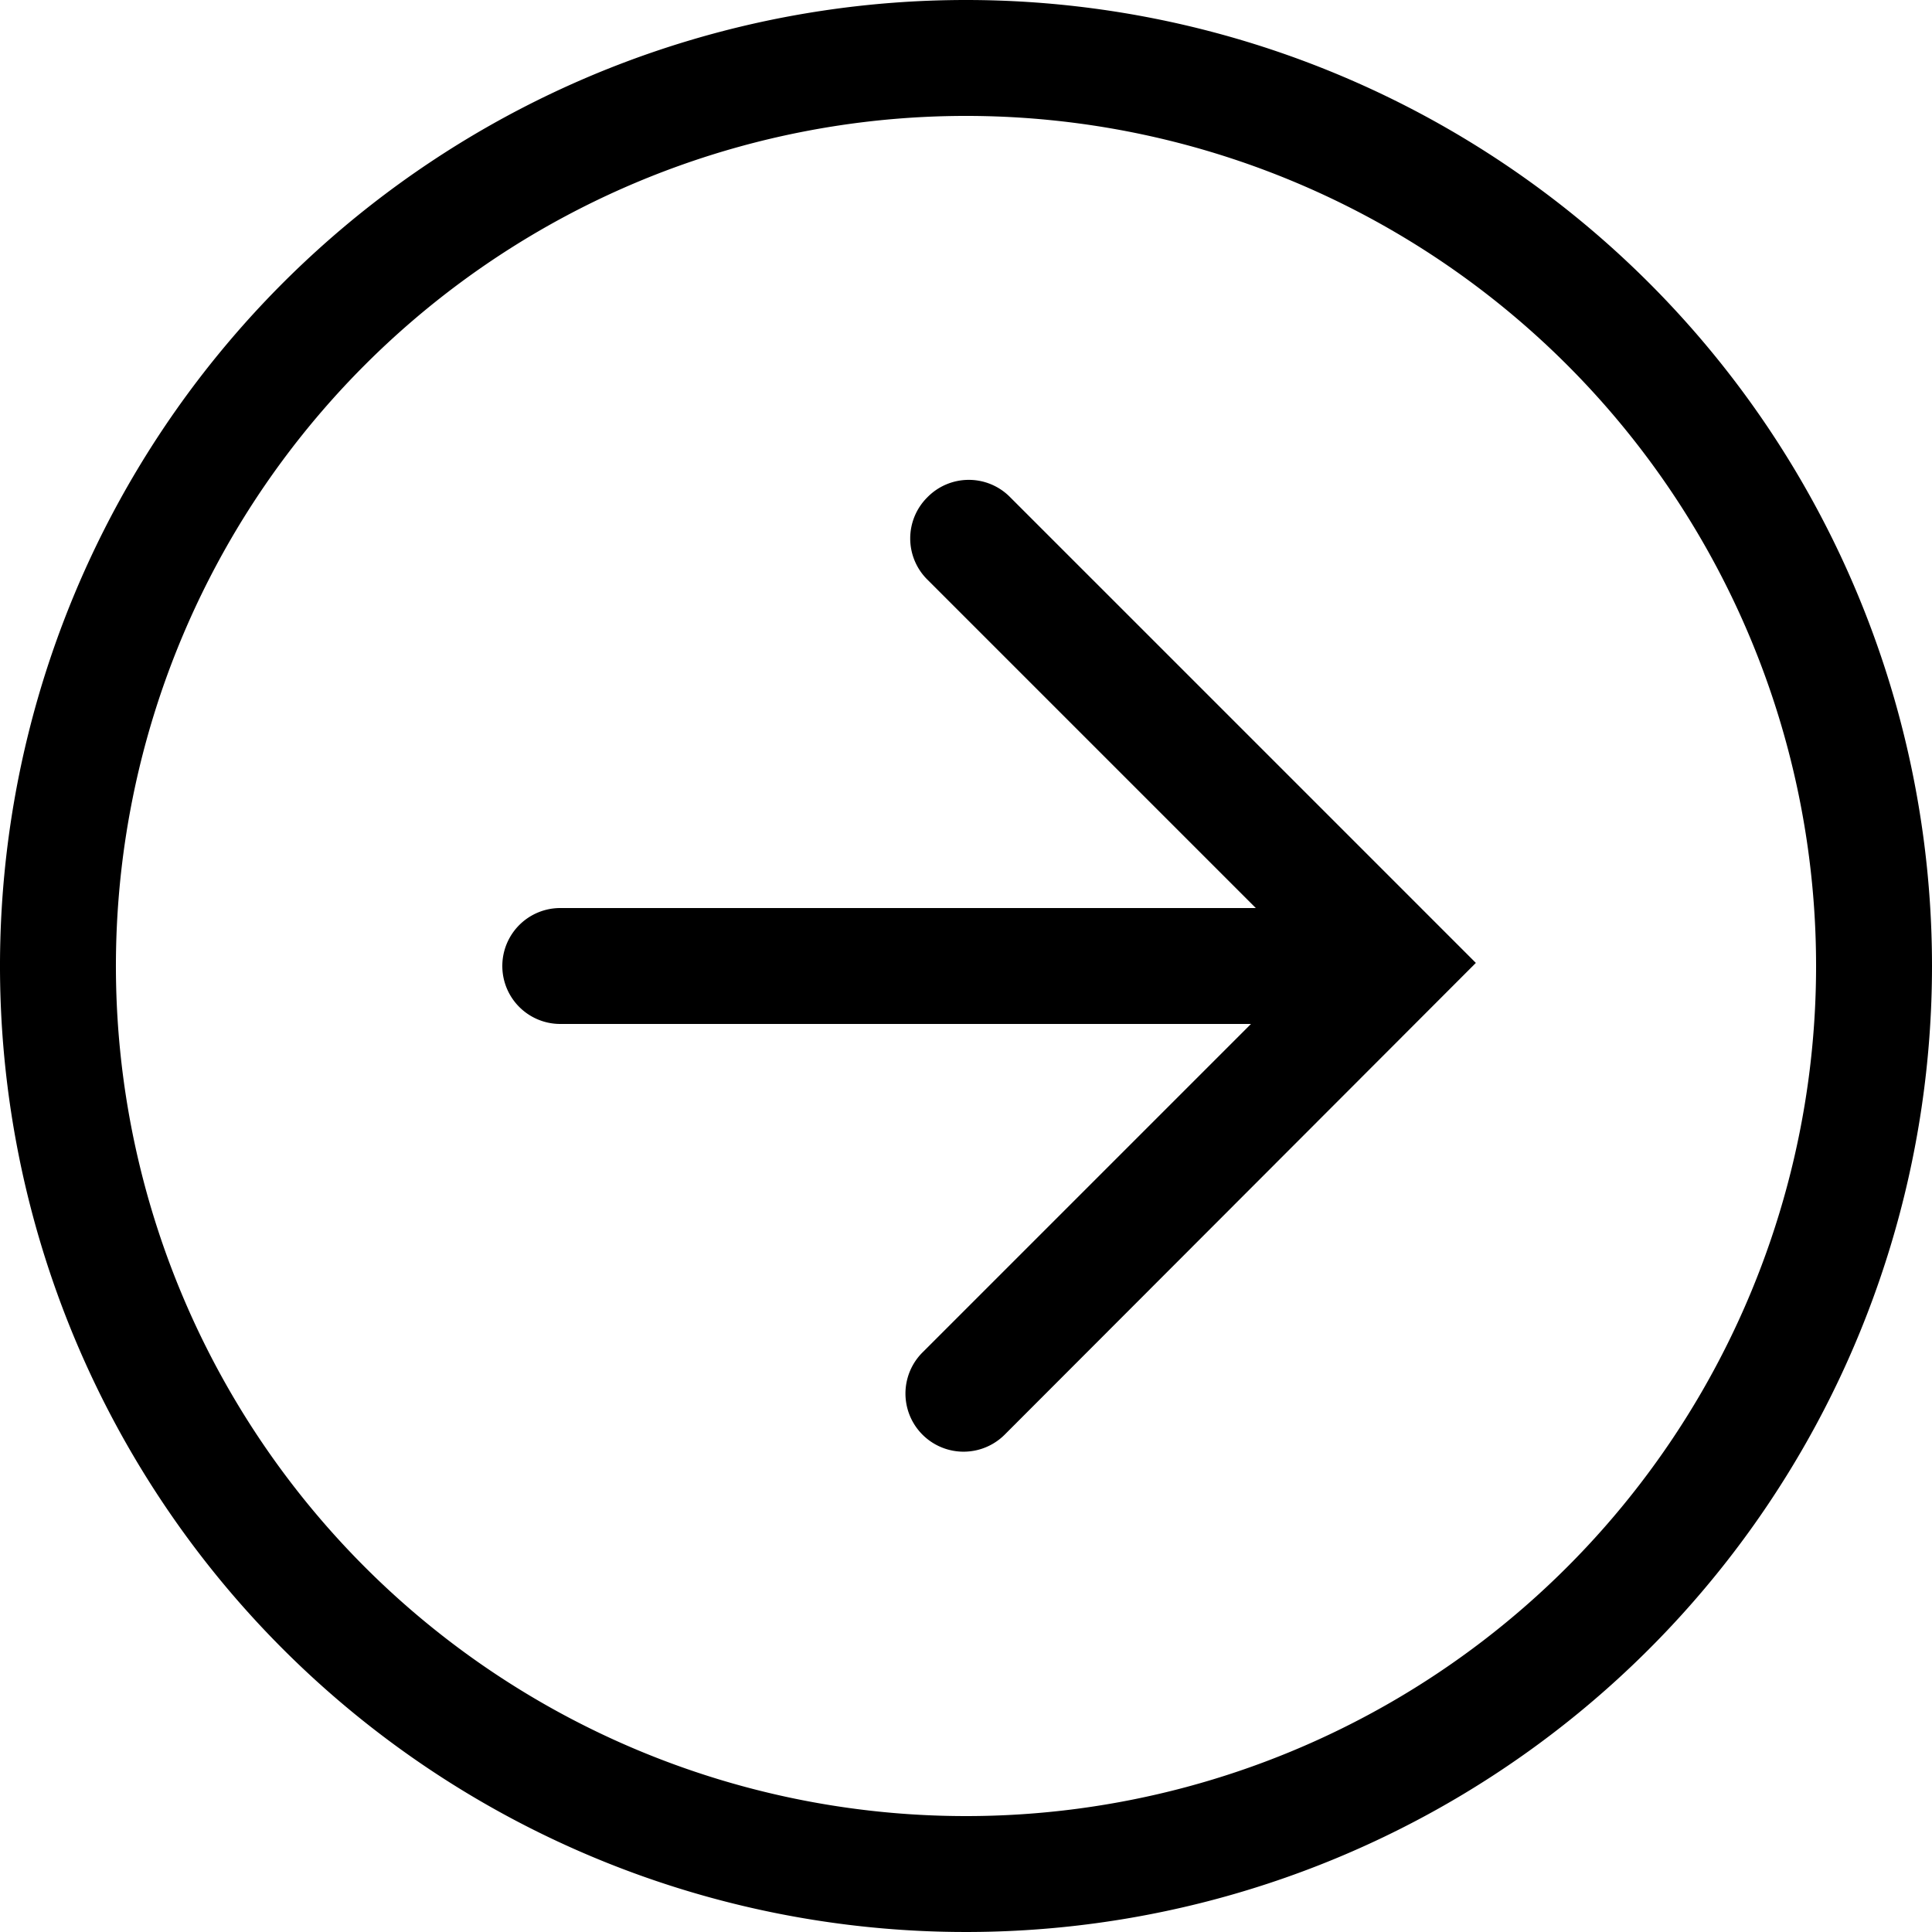
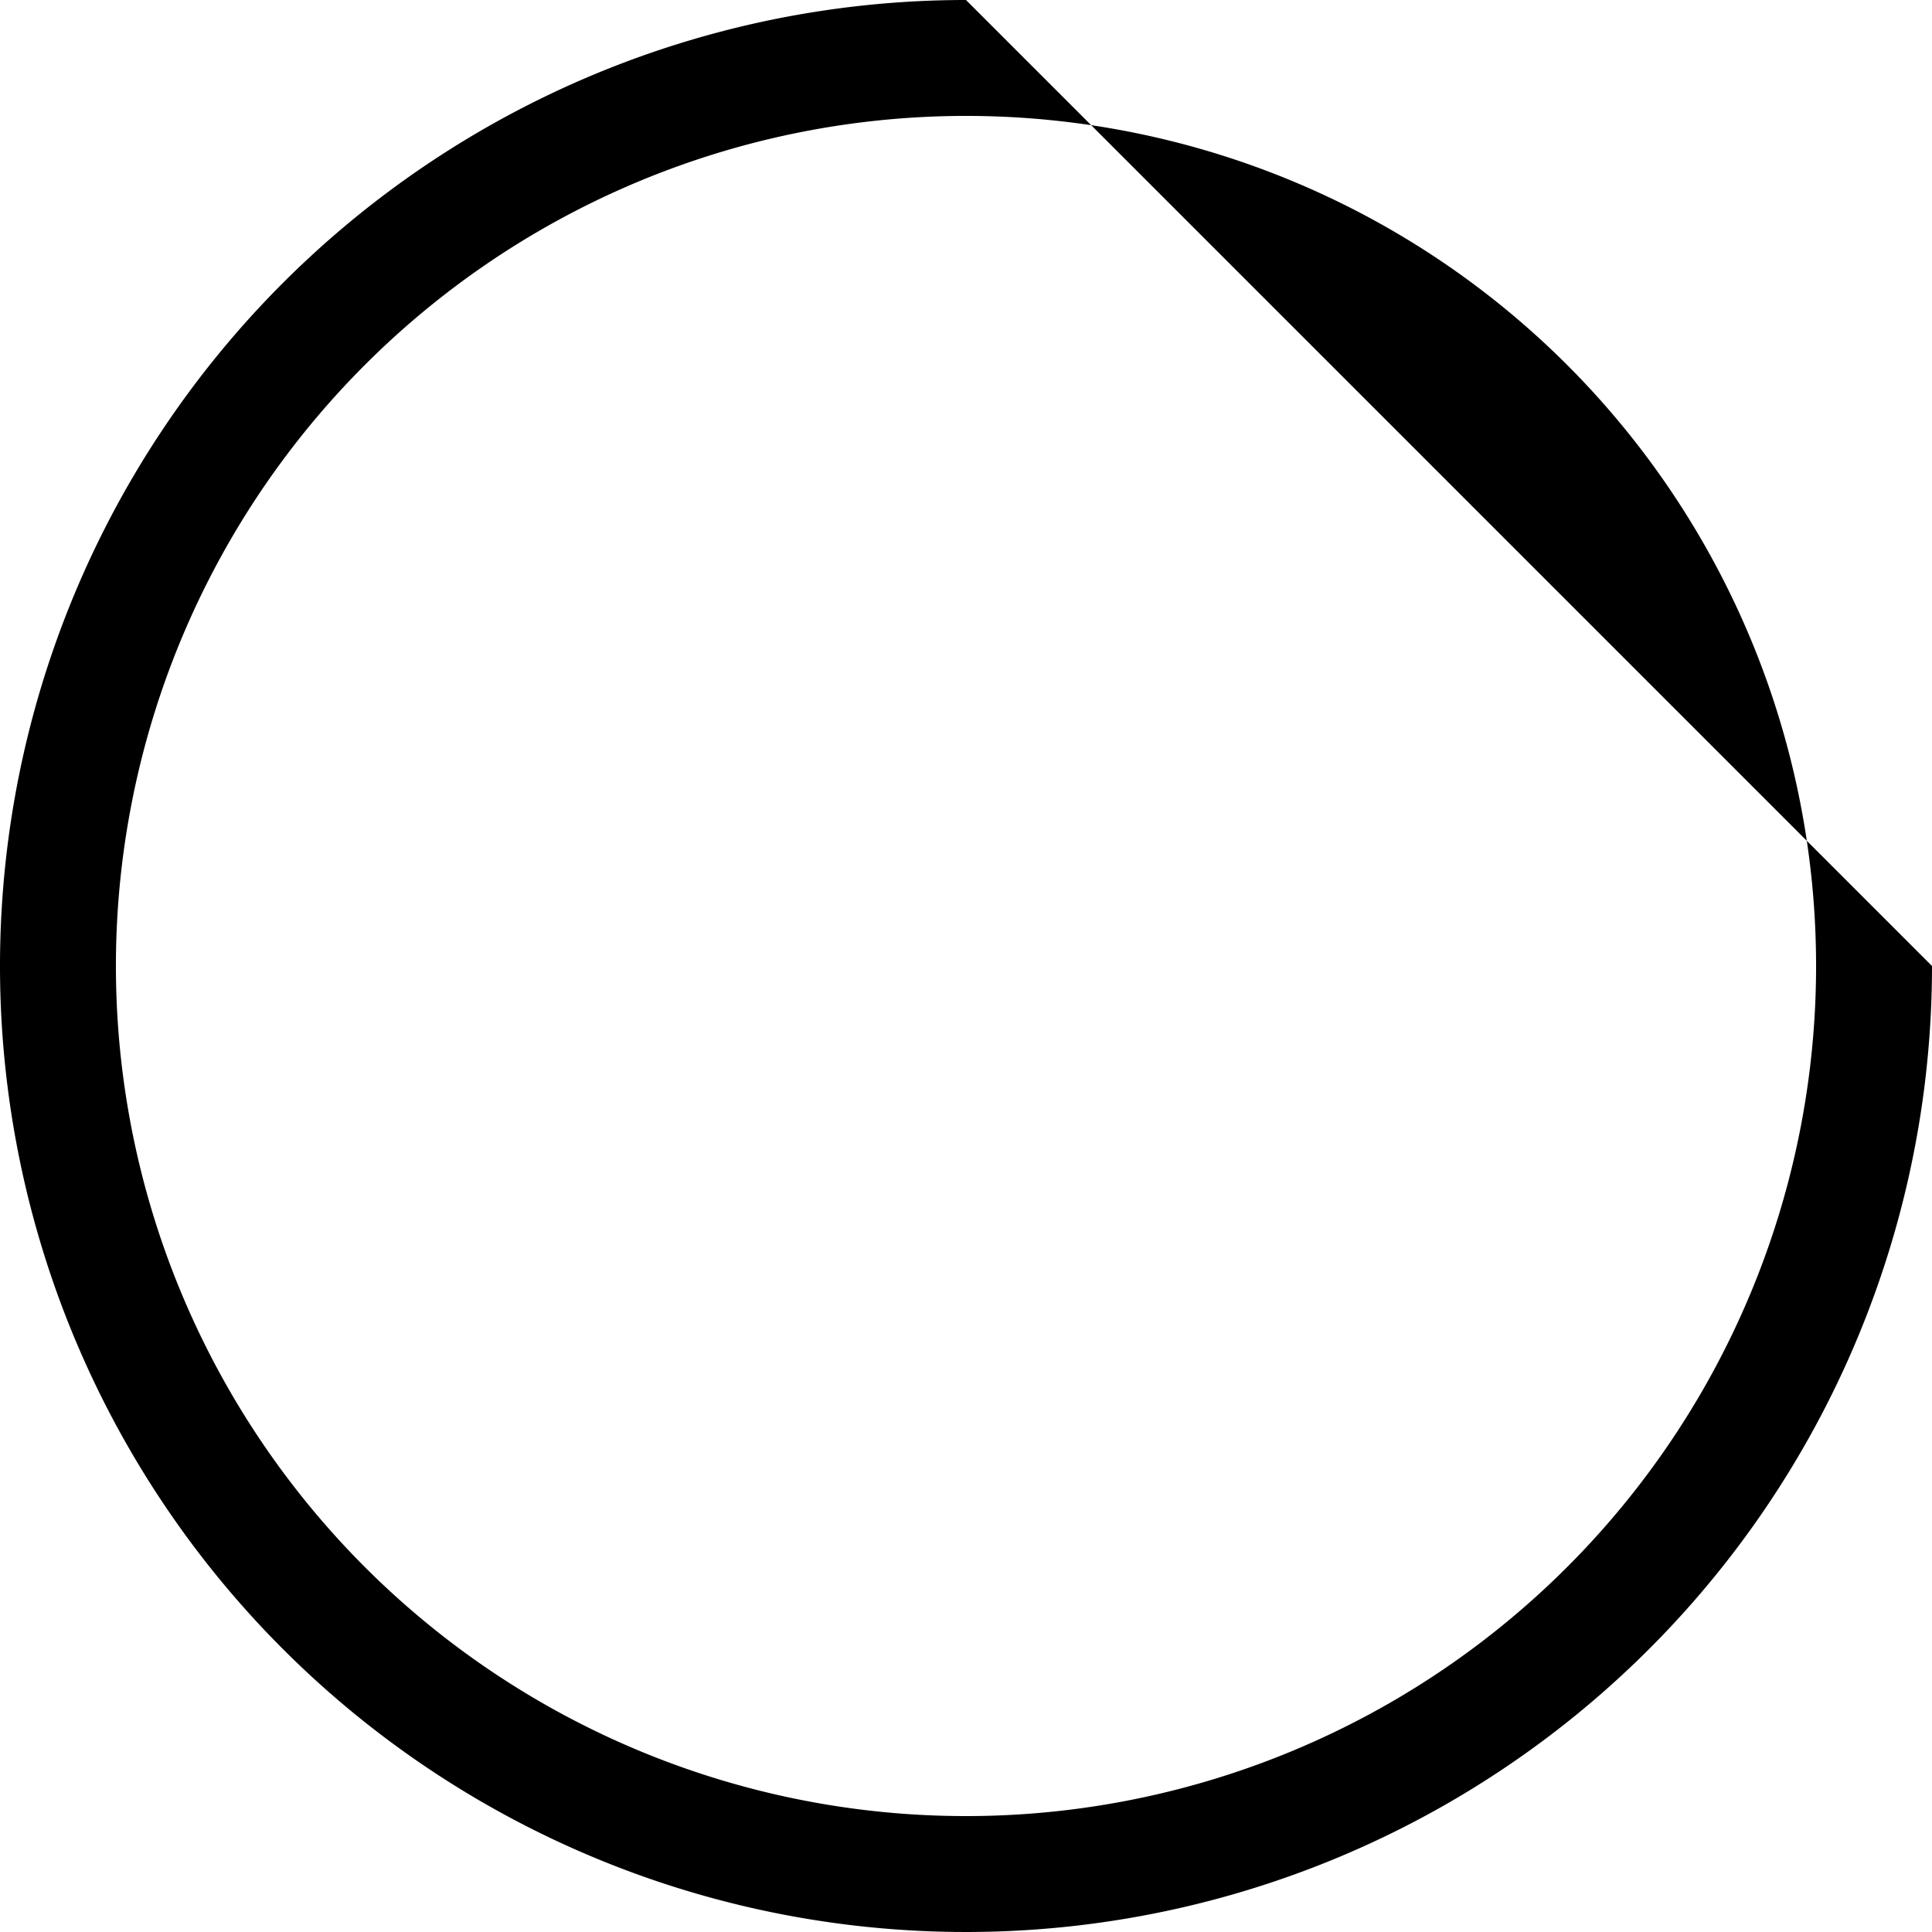
<svg xmlns="http://www.w3.org/2000/svg" id="Layer_1" data-name="Layer 1" viewBox="0 0 100 100">
  <title>arrow_encircled_right_000000</title>
-   <path d="M60,10a50,50,0,1,0,50,50A50,50,0,0,0,60,10Zm0,94a44,44,0,1,1,44-44A44,44,0,0,1,60,104Z" transform="translate(-10 -10)" />
-   <path d="M58,35.74A3,3,0,0,0,58,40l17,17H39a3,3,0,0,0,0,6H74.75l-17,17A3,3,0,0,0,62,84.26L86.39,59.84l-24.1-24.1A3,3,0,0,0,58,35.74Z" transform="translate(-10 -10)" />
+   <path d="M60,10a50,50,0,1,0,50,50Zm0,94a44,44,0,1,1,44-44A44,44,0,0,1,60,104Z" transform="translate(-10 -10)" />
</svg>